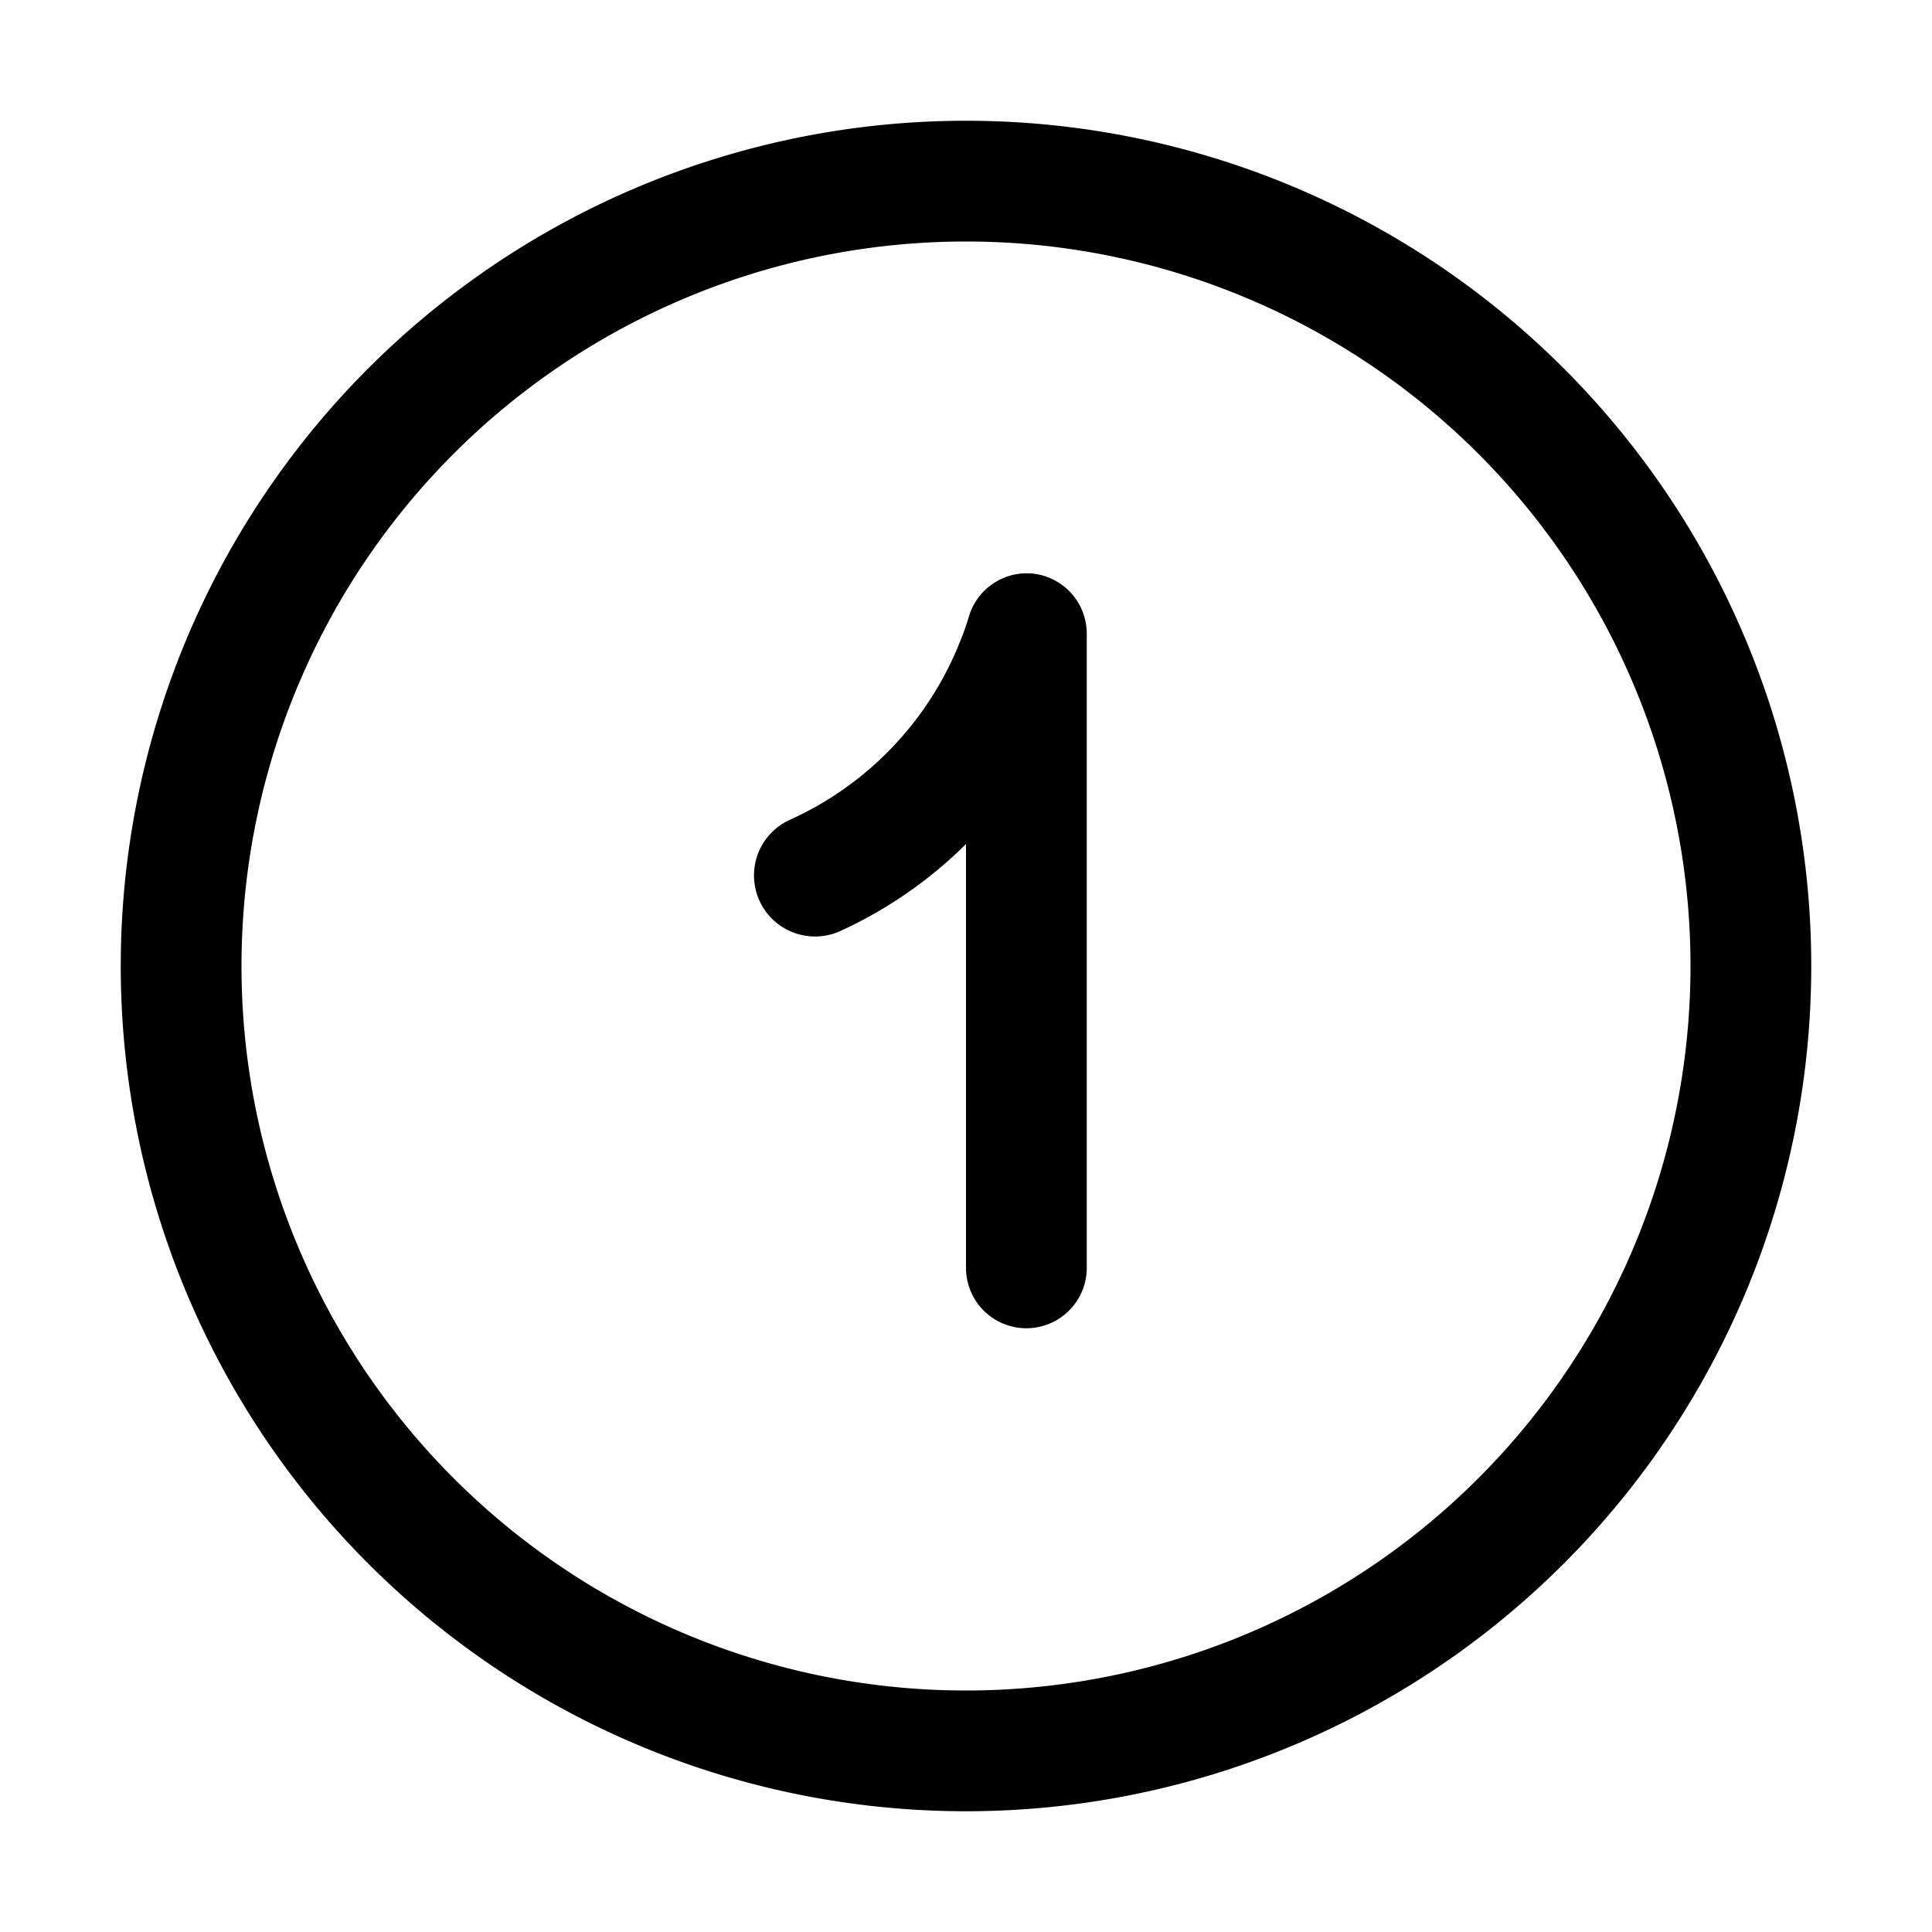
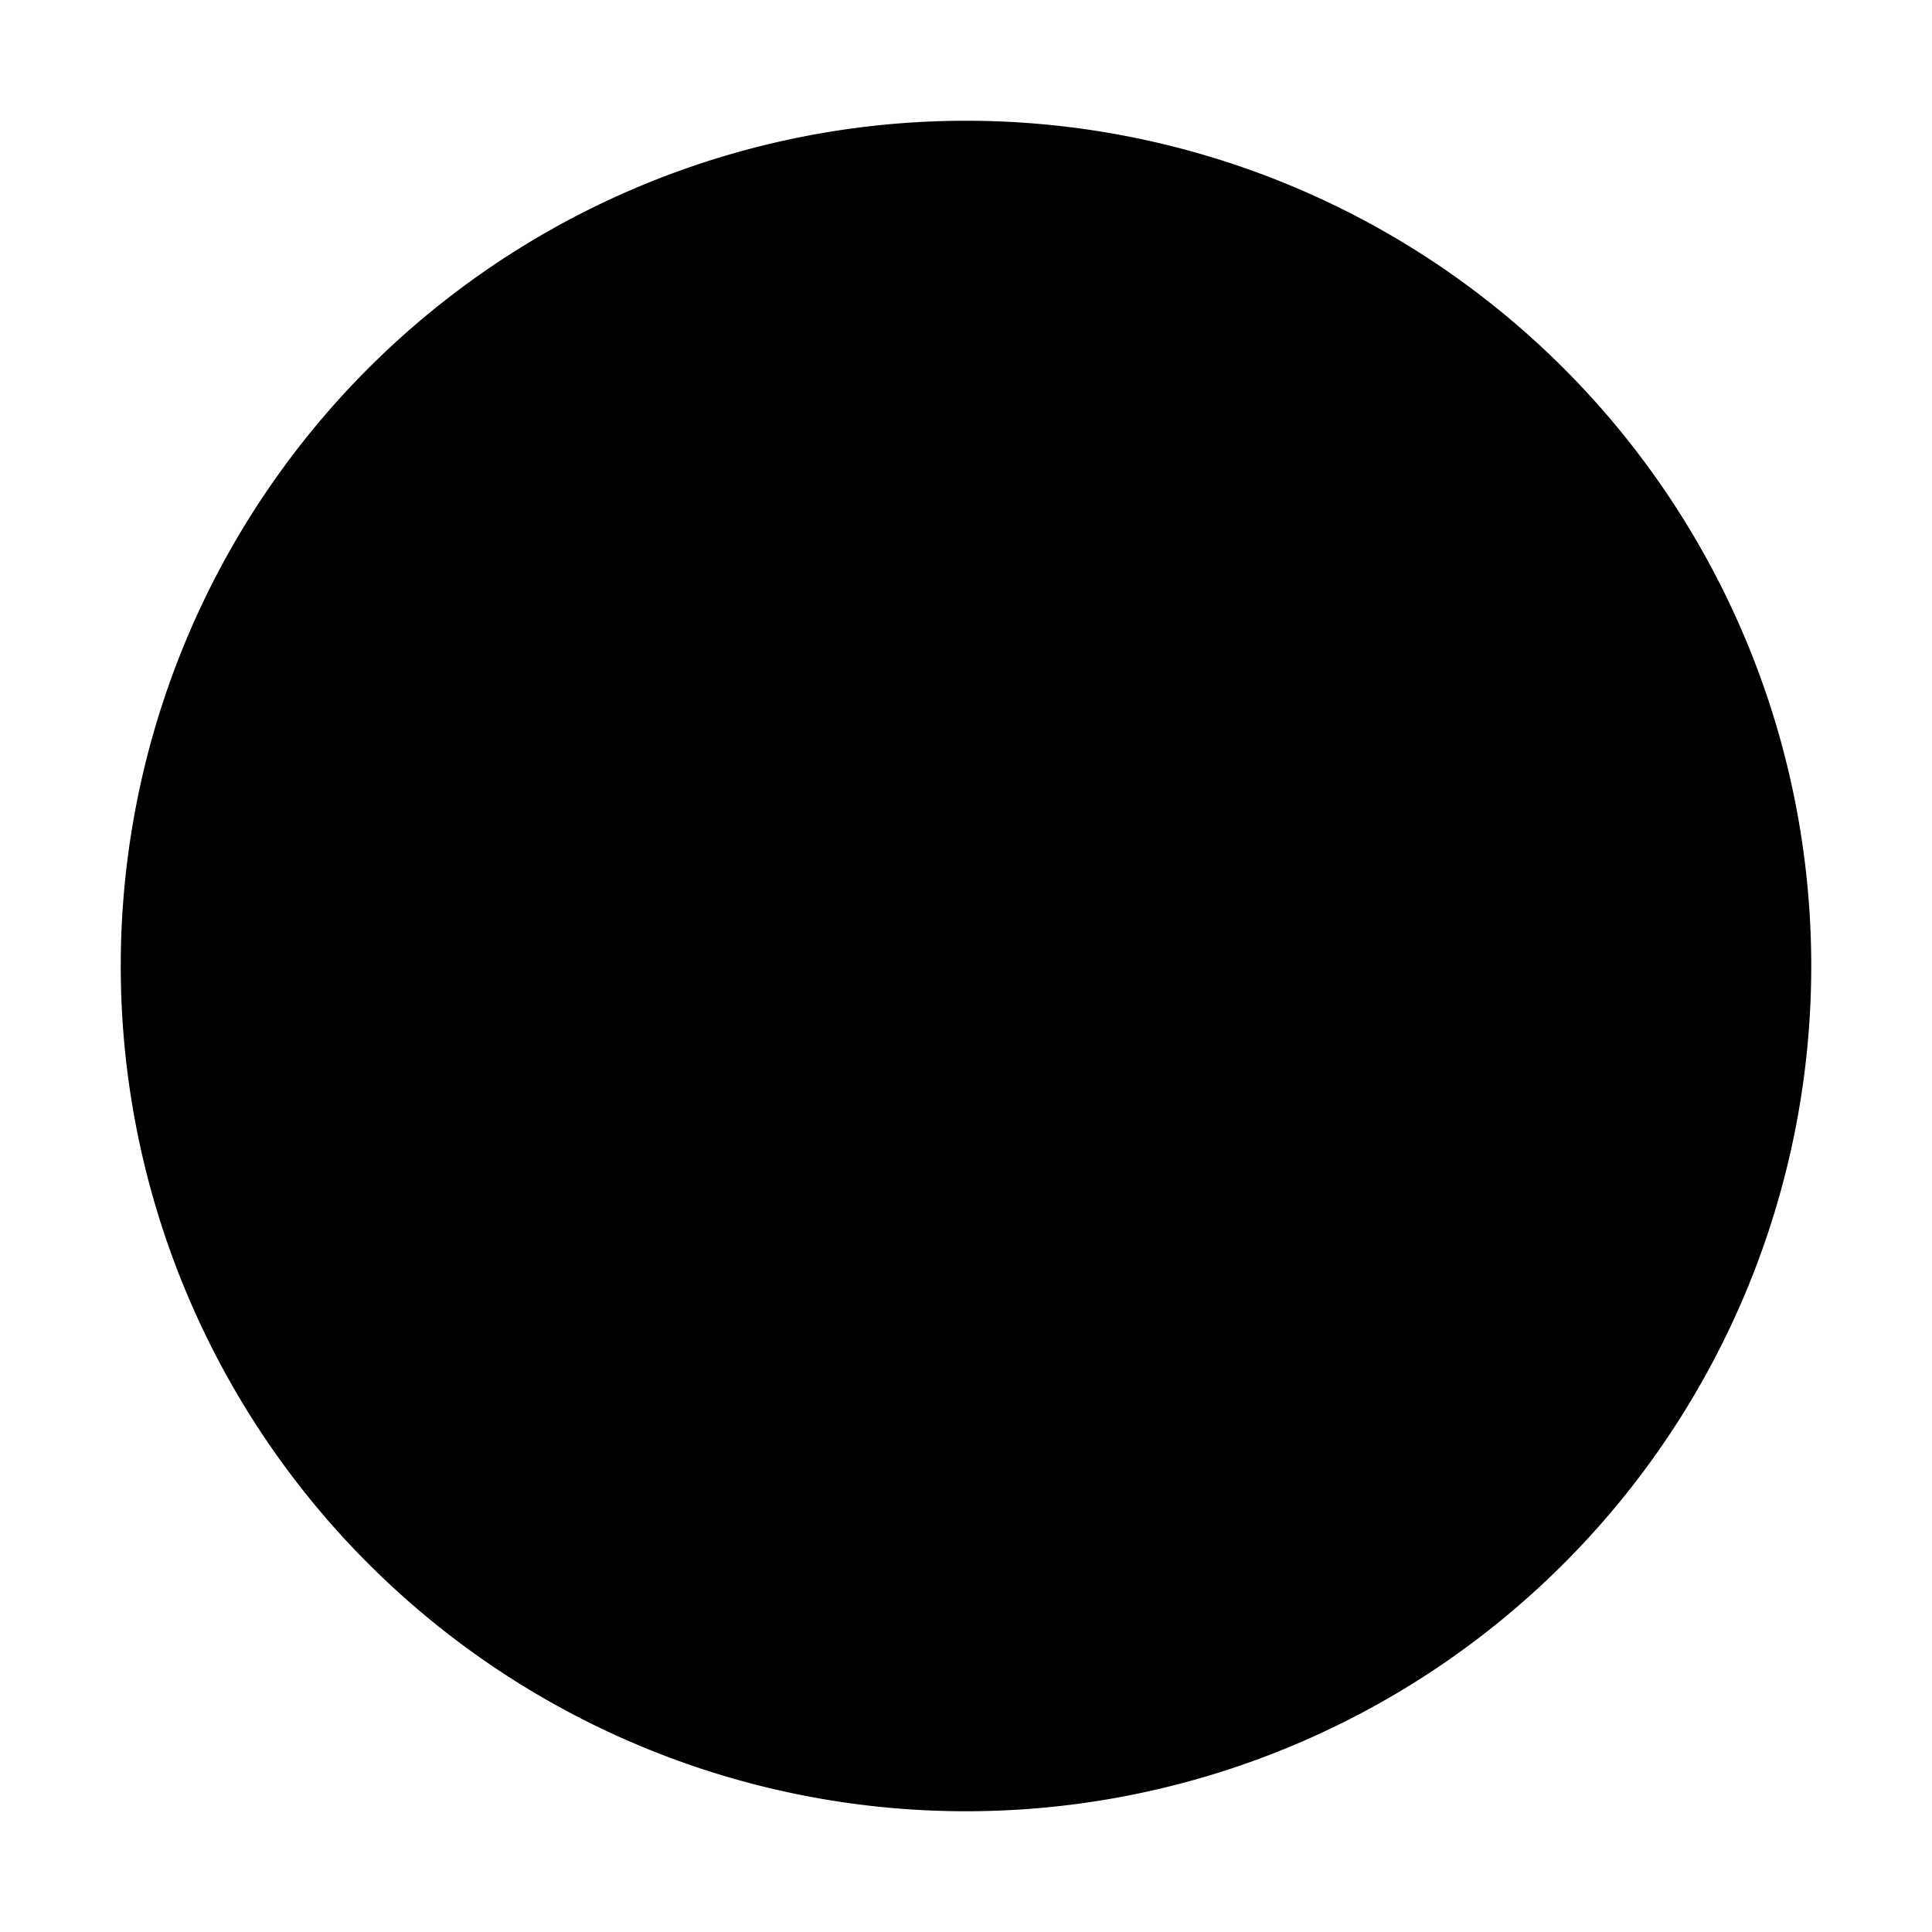
<svg xmlns="http://www.w3.org/2000/svg" width="16" height="16" viewBox="0 0 16 16">
-   <path d="M8 2a6 6 0 1 0 0 12A6 6 0 0 0 8 2ZM1 8a7 7 0 1 1 14 0A7 7 0 0 1 1 8Zm7.55-3.25a.5.5 0 0 1 .45.5v5.25a.5.5 0 0 1-1 0V6.99a3.6 3.6 0 0 1-1.04.72.5.5 0 1 1-.42-.92 2.72 2.72 0 0 0 1.42-1.5 2.18 2.18 0 0 0 .06-.17.5.5 0 0 1 .53-.37Z" />
+   <path d="M8 2A6 6 0 0 0 8 2ZM1 8a7 7 0 1 1 14 0A7 7 0 0 1 1 8Zm7.55-3.25a.5.5 0 0 1 .45.5v5.25a.5.5 0 0 1-1 0V6.99a3.6 3.6 0 0 1-1.04.72.5.5 0 1 1-.42-.92 2.72 2.72 0 0 0 1.42-1.5 2.18 2.18 0 0 0 .06-.17.5.5 0 0 1 .53-.37Z" />
</svg>